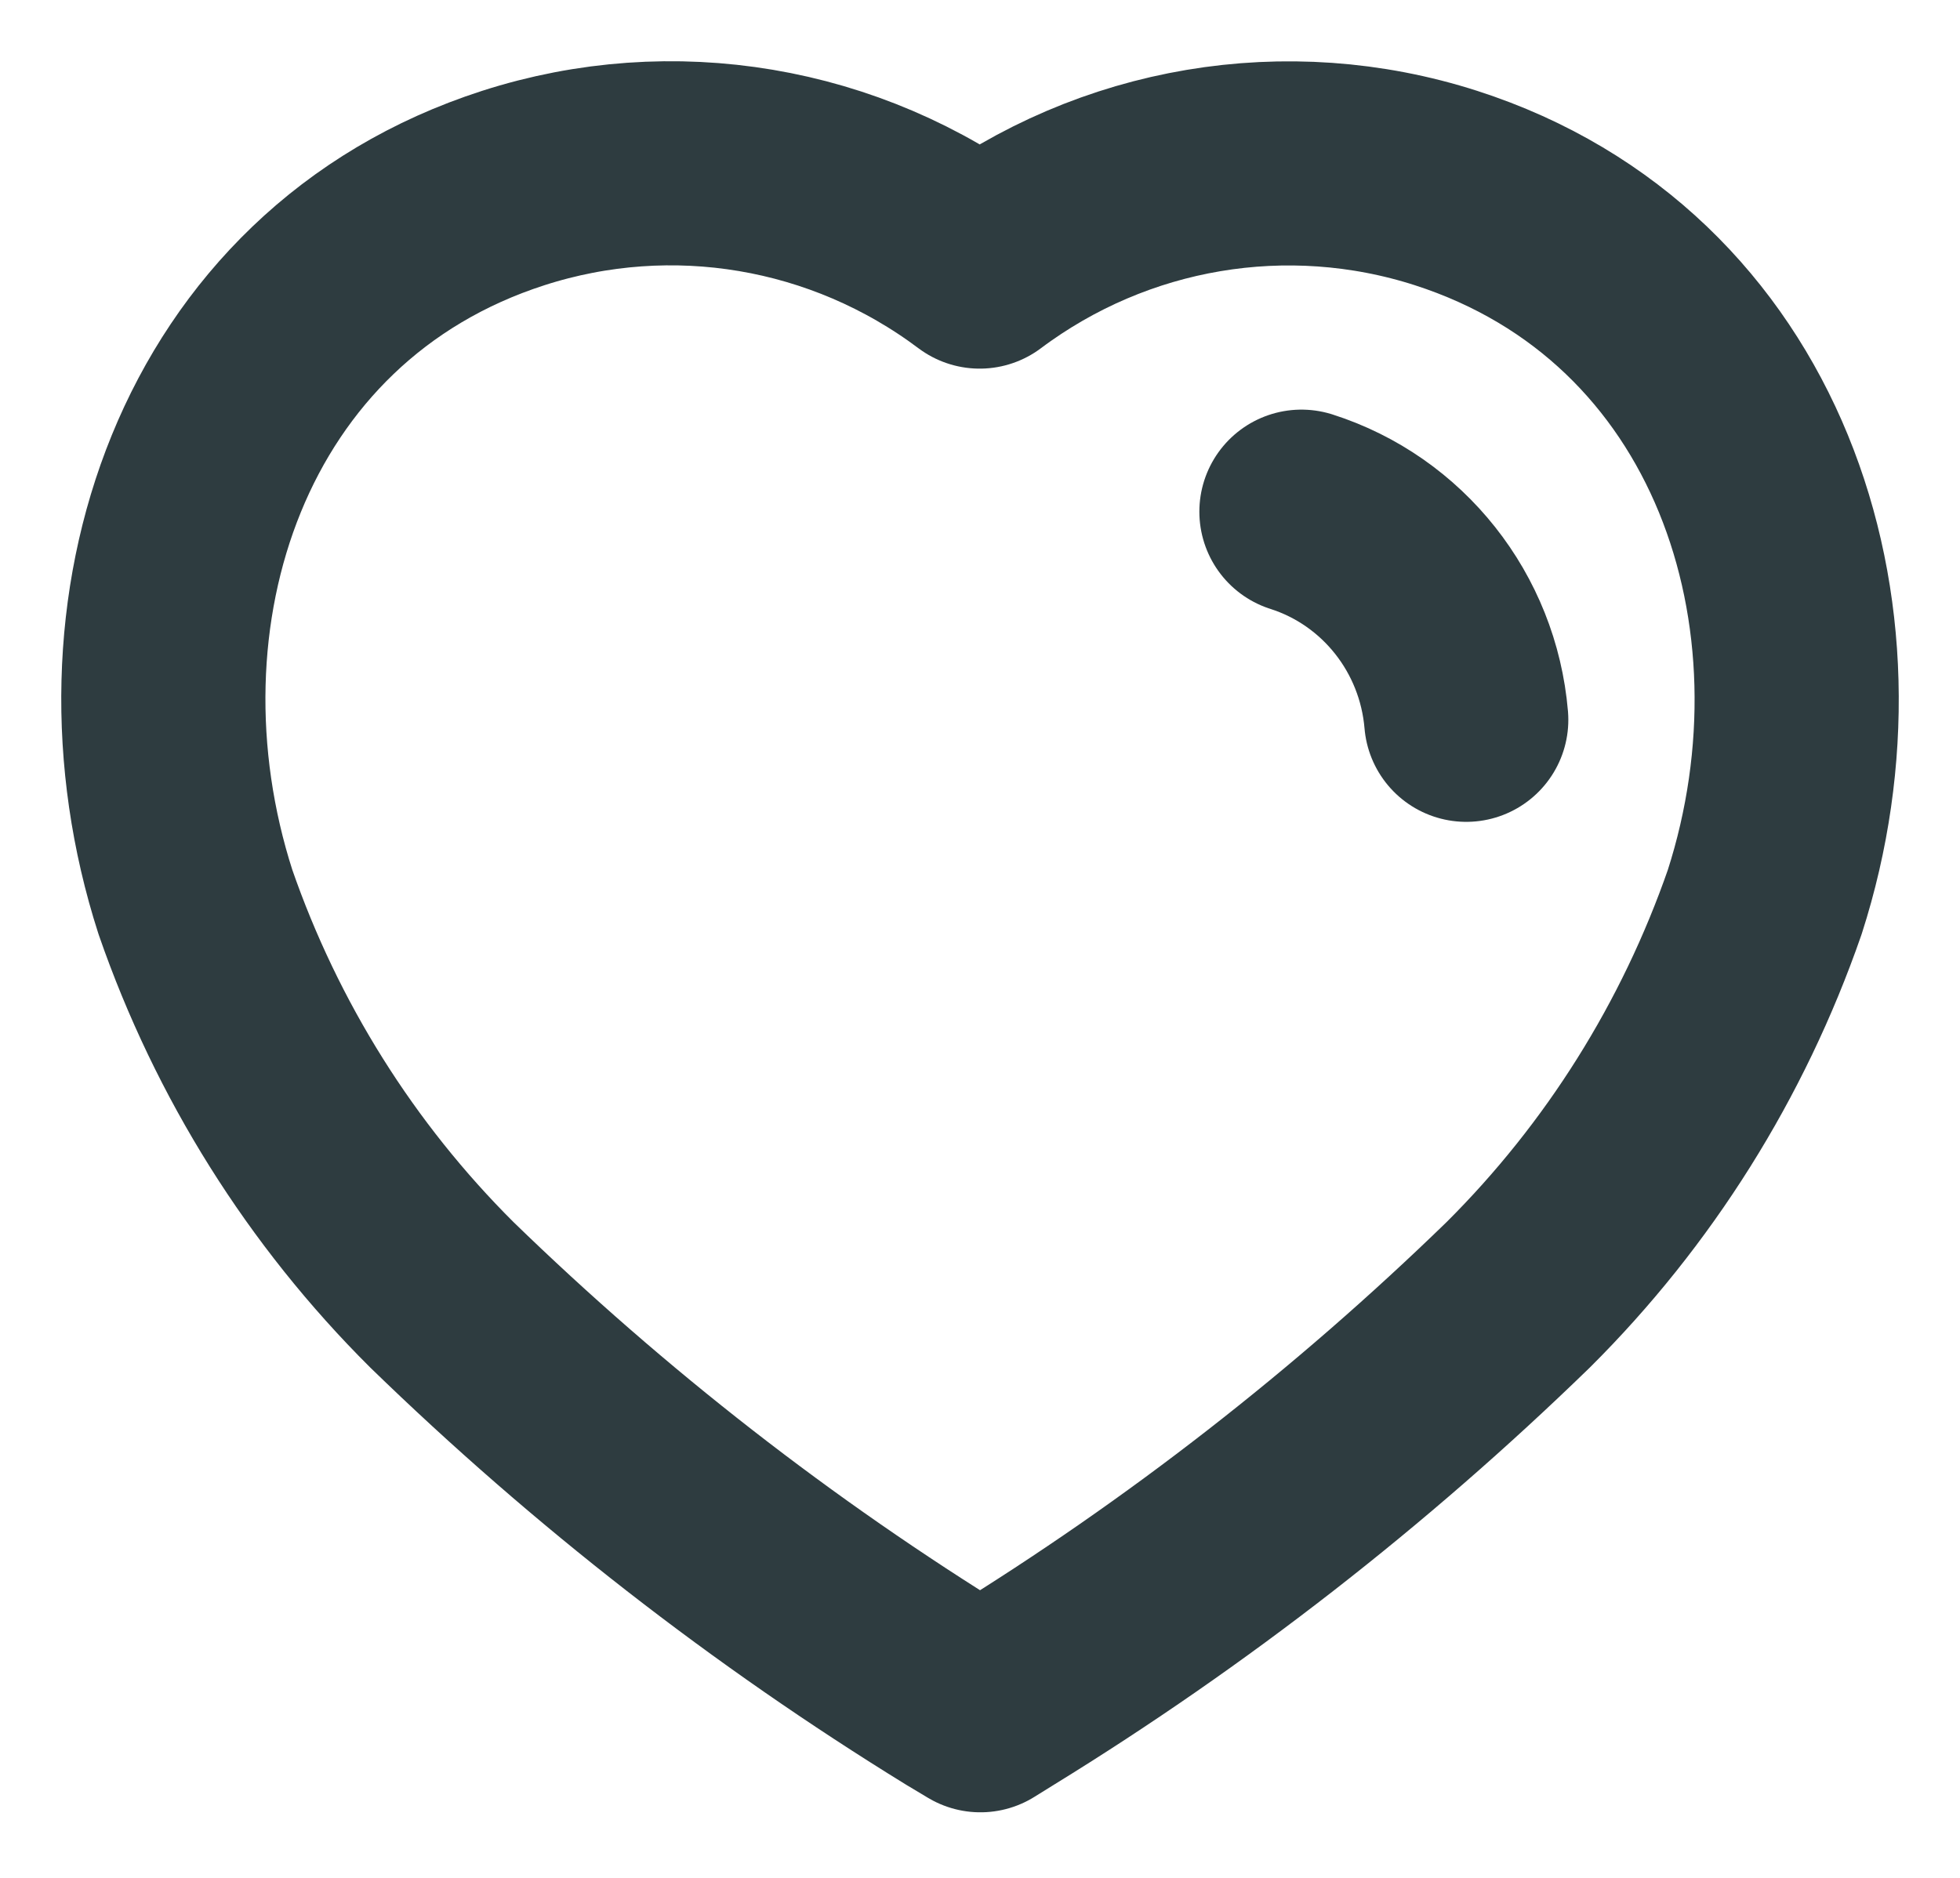
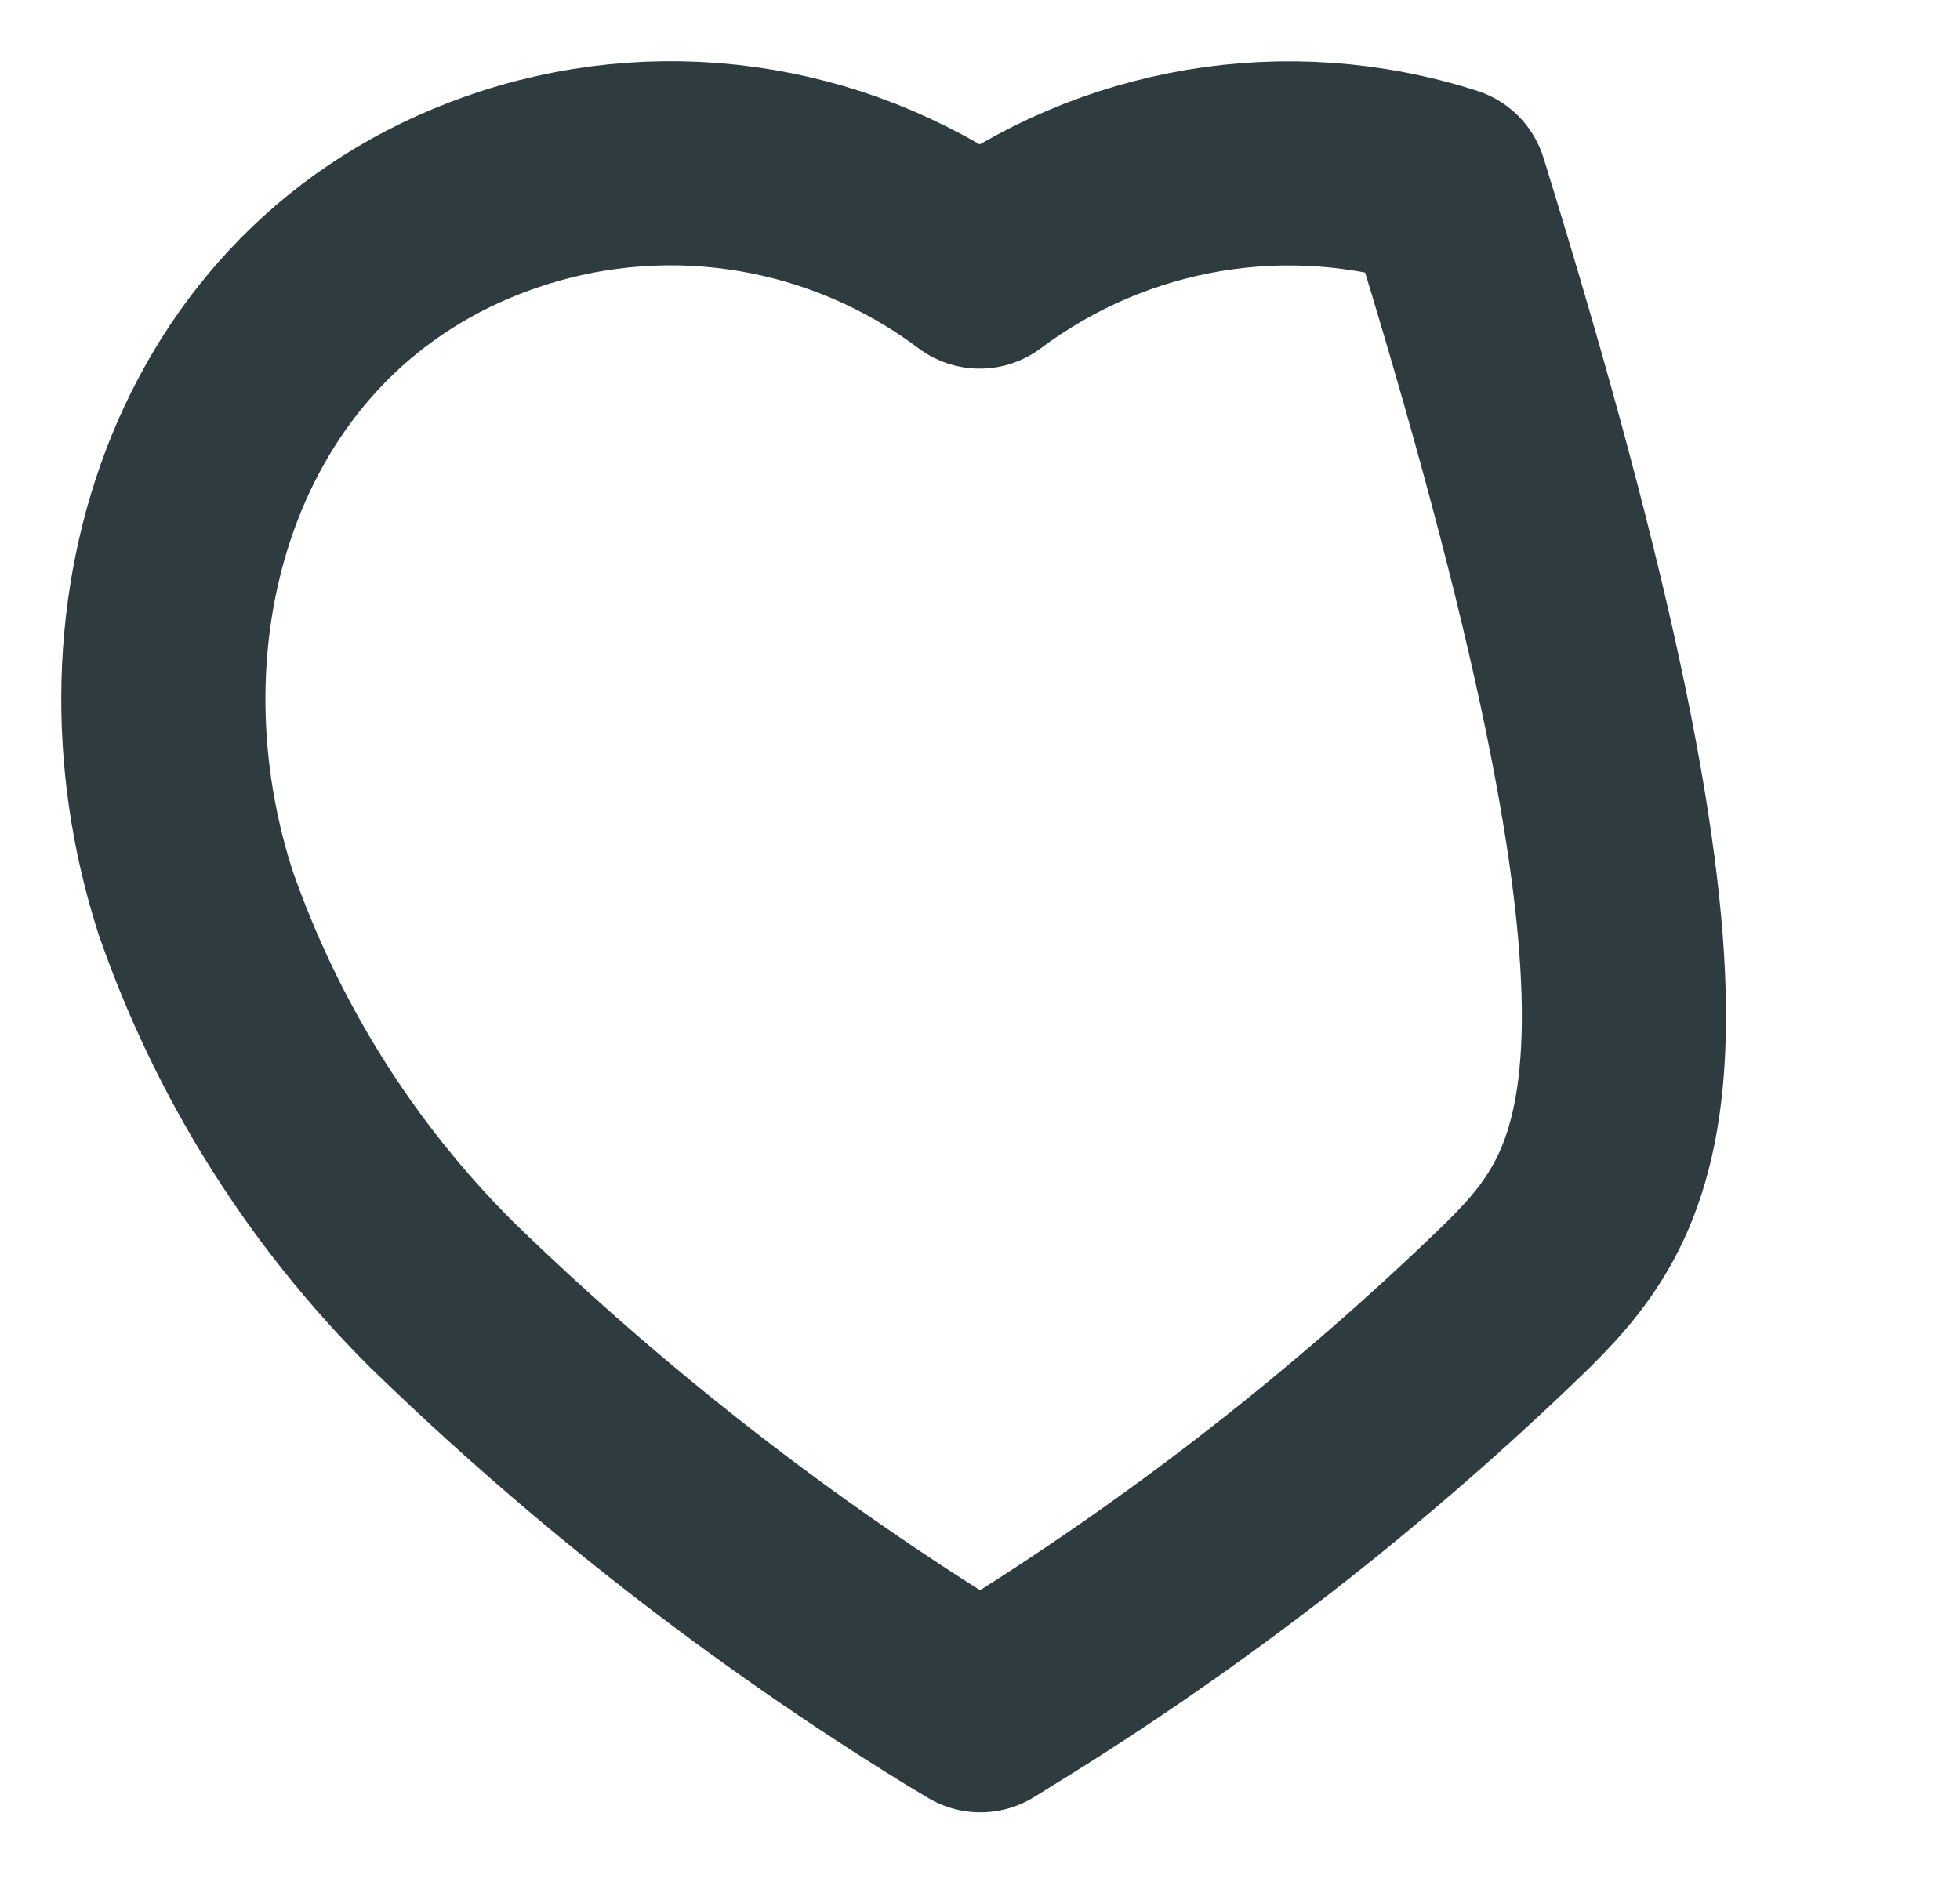
<svg xmlns="http://www.w3.org/2000/svg" width="24" height="23" viewBox="0 0 24 23" fill="none">
-   <path fill-rule="evenodd" clip-rule="evenodd" d="M11.748 20.793C9.464 19.387 7.338 17.732 5.41 15.858C4.054 14.508 3.022 12.863 2.393 11.048C1.26 7.527 2.583 3.496 6.285 2.303C8.231 1.676 10.356 2.034 11.996 3.265C13.636 2.036 15.761 1.678 17.706 2.303C21.409 3.496 22.741 7.527 21.609 11.048C20.979 12.863 19.947 14.508 18.591 15.858C16.663 17.732 14.538 19.387 12.253 20.793L12.005 20.947L11.748 20.793Z" stroke="#2E3C40" stroke-width="2.5" stroke-linecap="round" stroke-linejoin="round" />
-   <path d="M15.936 6.267C17.057 6.625 17.854 7.632 17.954 8.816" stroke="#2E3C40" stroke-width="2.5" stroke-linecap="round" stroke-linejoin="round" />
+   <path fill-rule="evenodd" clip-rule="evenodd" d="M11.748 20.793C9.464 19.387 7.338 17.732 5.41 15.858C4.054 14.508 3.022 12.863 2.393 11.048C1.26 7.527 2.583 3.496 6.285 2.303C8.231 1.676 10.356 2.034 11.996 3.265C13.636 2.036 15.761 1.678 17.706 2.303C20.979 12.863 19.947 14.508 18.591 15.858C16.663 17.732 14.538 19.387 12.253 20.793L12.005 20.947L11.748 20.793Z" stroke="#2E3C40" stroke-width="2.5" stroke-linecap="round" stroke-linejoin="round" />
</svg>